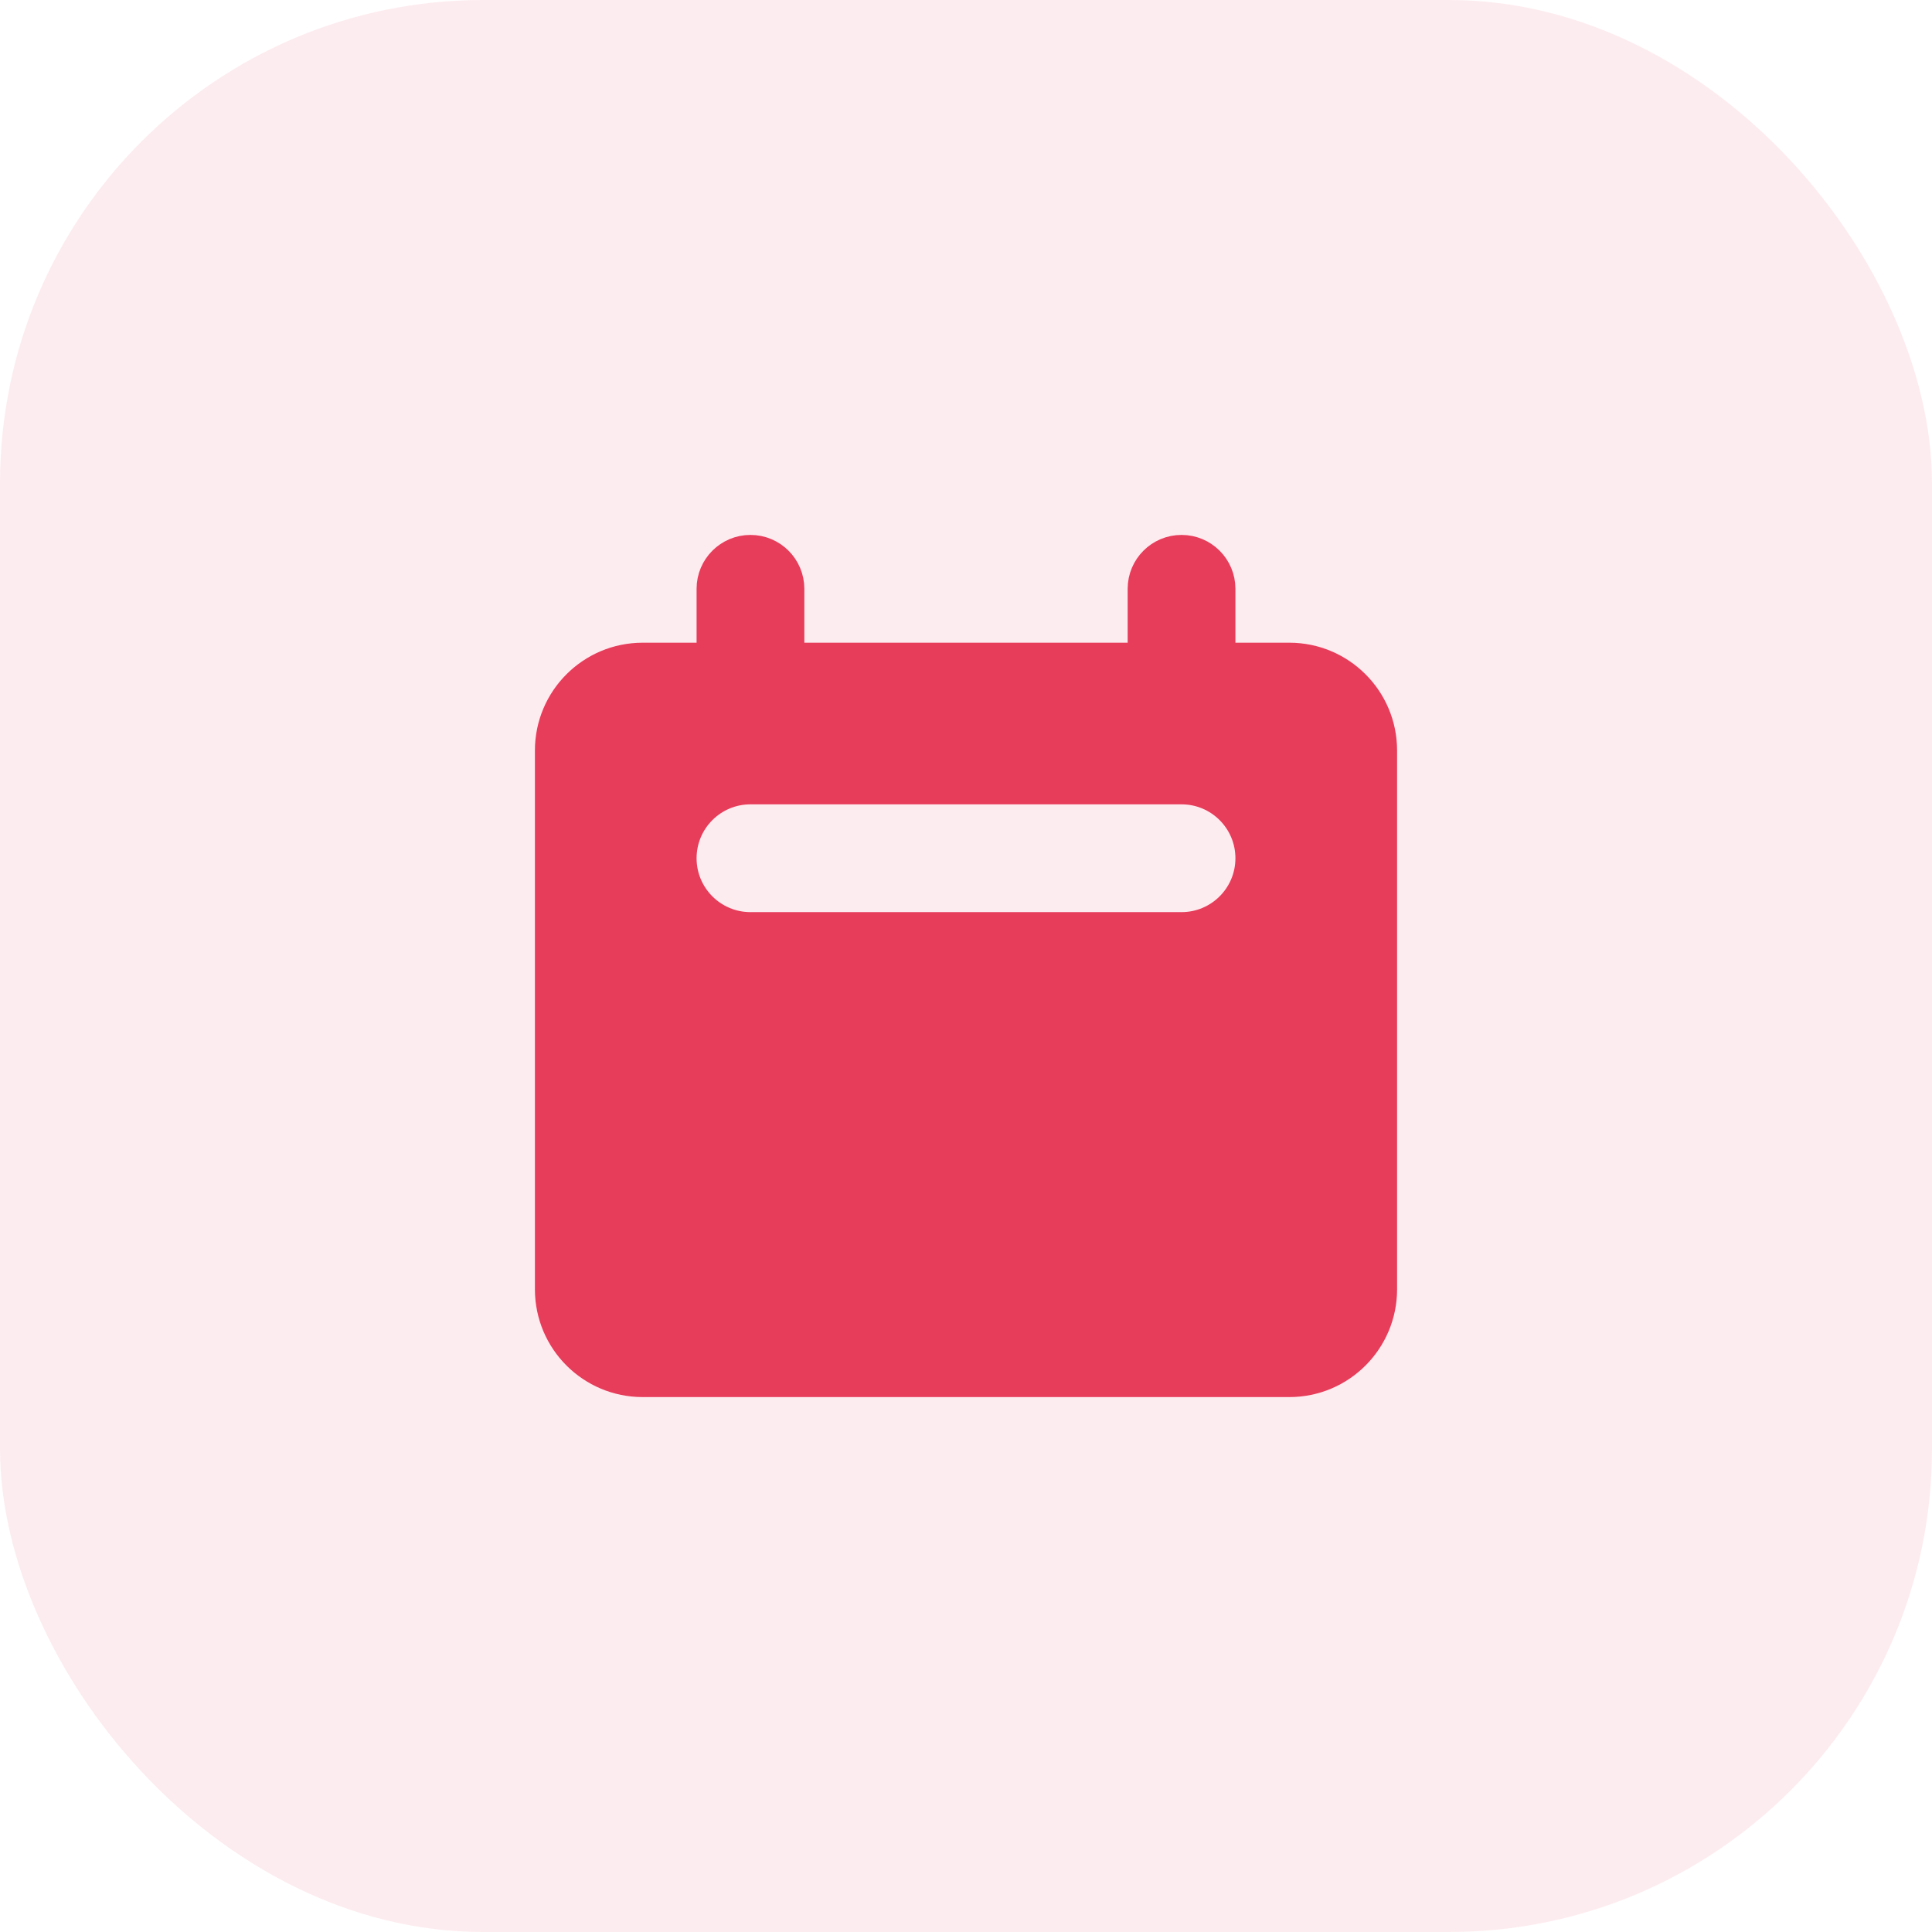
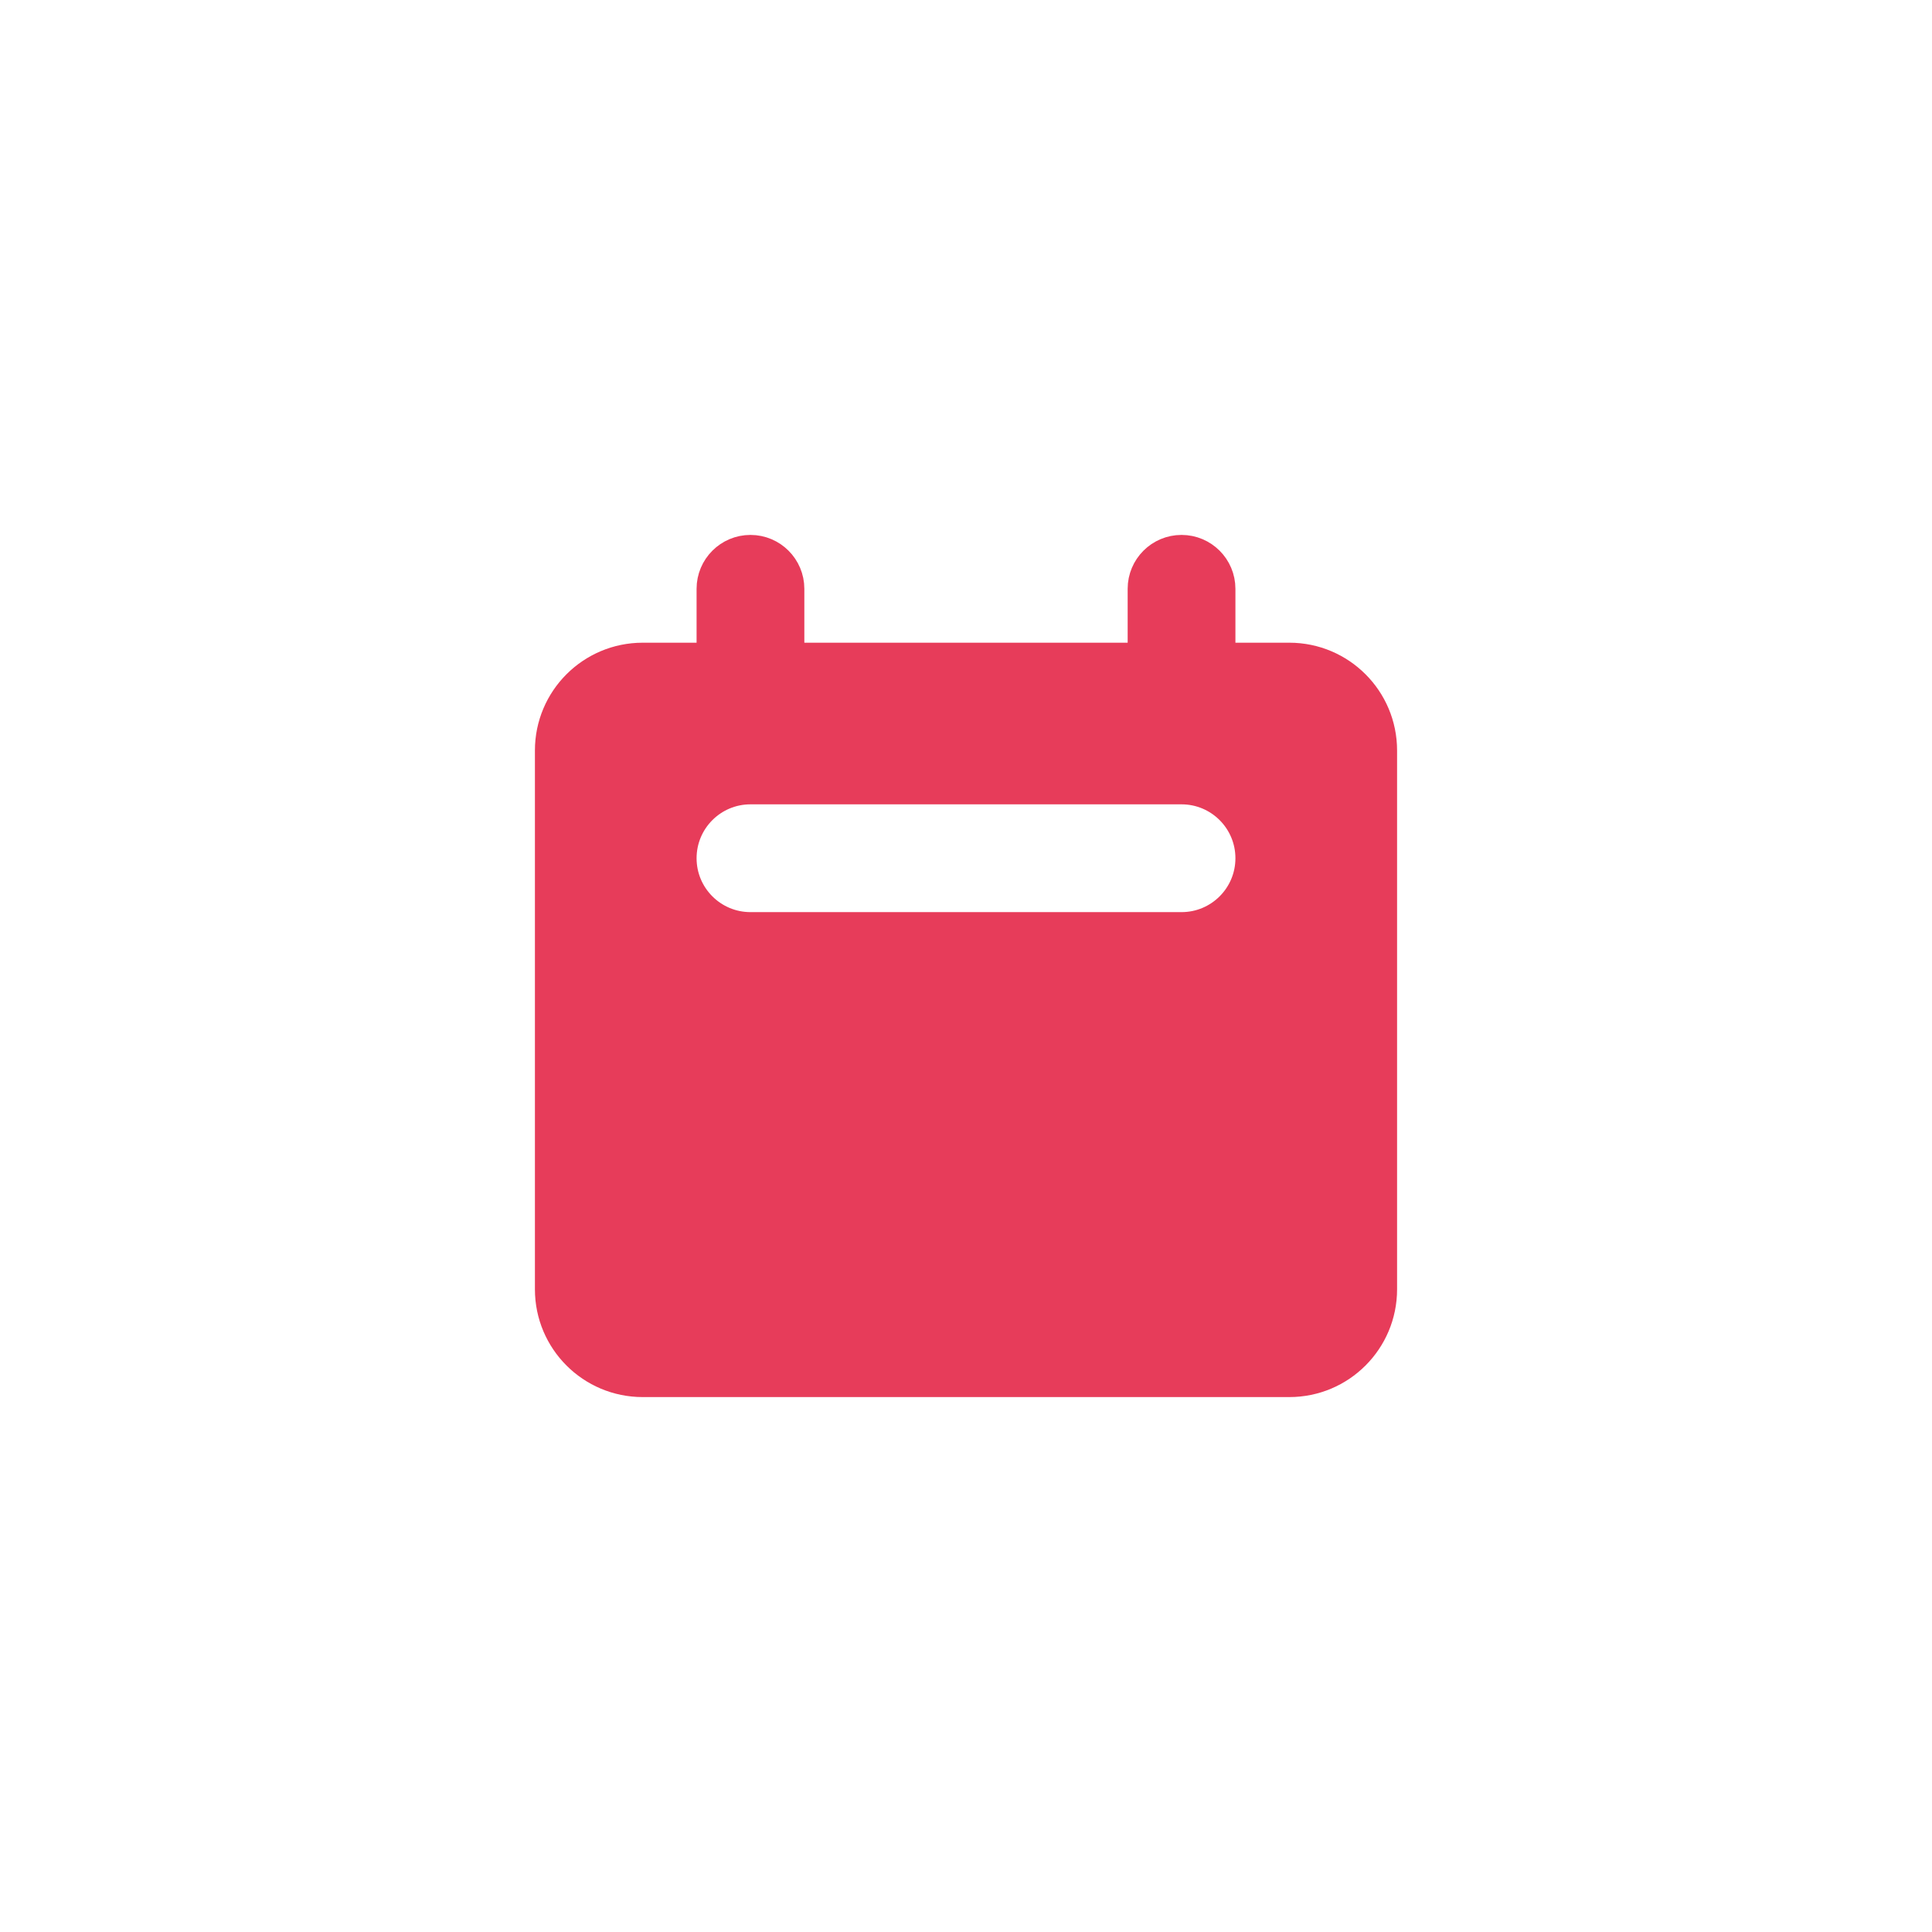
<svg xmlns="http://www.w3.org/2000/svg" aria-hidden="true" width="80" height="80" viewBox="0 0 80 80" fill="none">
-   <rect width="80" height="80" rx="20" fill="#E73C5A" fill-opacity="0.1" />
  <path d="M28.844 27.113H29.344V26.613V24.381C29.344 23.425 30.119 22.65 31.075 22.65C32.031 22.65 32.806 23.425 32.806 24.381V26.613V27.113H33.306H46.694H47.194V26.613V24.381C47.194 23.425 47.969 22.65 48.925 22.65C49.881 22.65 50.656 23.425 50.656 24.381V26.613V27.113H51.156H53.388C55.576 27.113 57.35 28.887 57.35 31.075V53.388C57.35 55.576 55.576 57.35 53.388 57.35H26.613C24.424 57.35 22.65 55.576 22.65 53.388V31.075C22.65 28.887 24.424 27.113 26.613 27.113H28.844ZM31.075 32.806C29.567 32.806 28.344 34.029 28.344 35.538C28.344 37.046 29.567 38.269 31.075 38.269H48.925C50.433 38.269 51.656 37.046 51.656 35.538C51.656 34.029 50.433 32.806 48.925 32.806H31.075Z" fill="#E73C5A" stroke="#E73C5A" />
</svg>